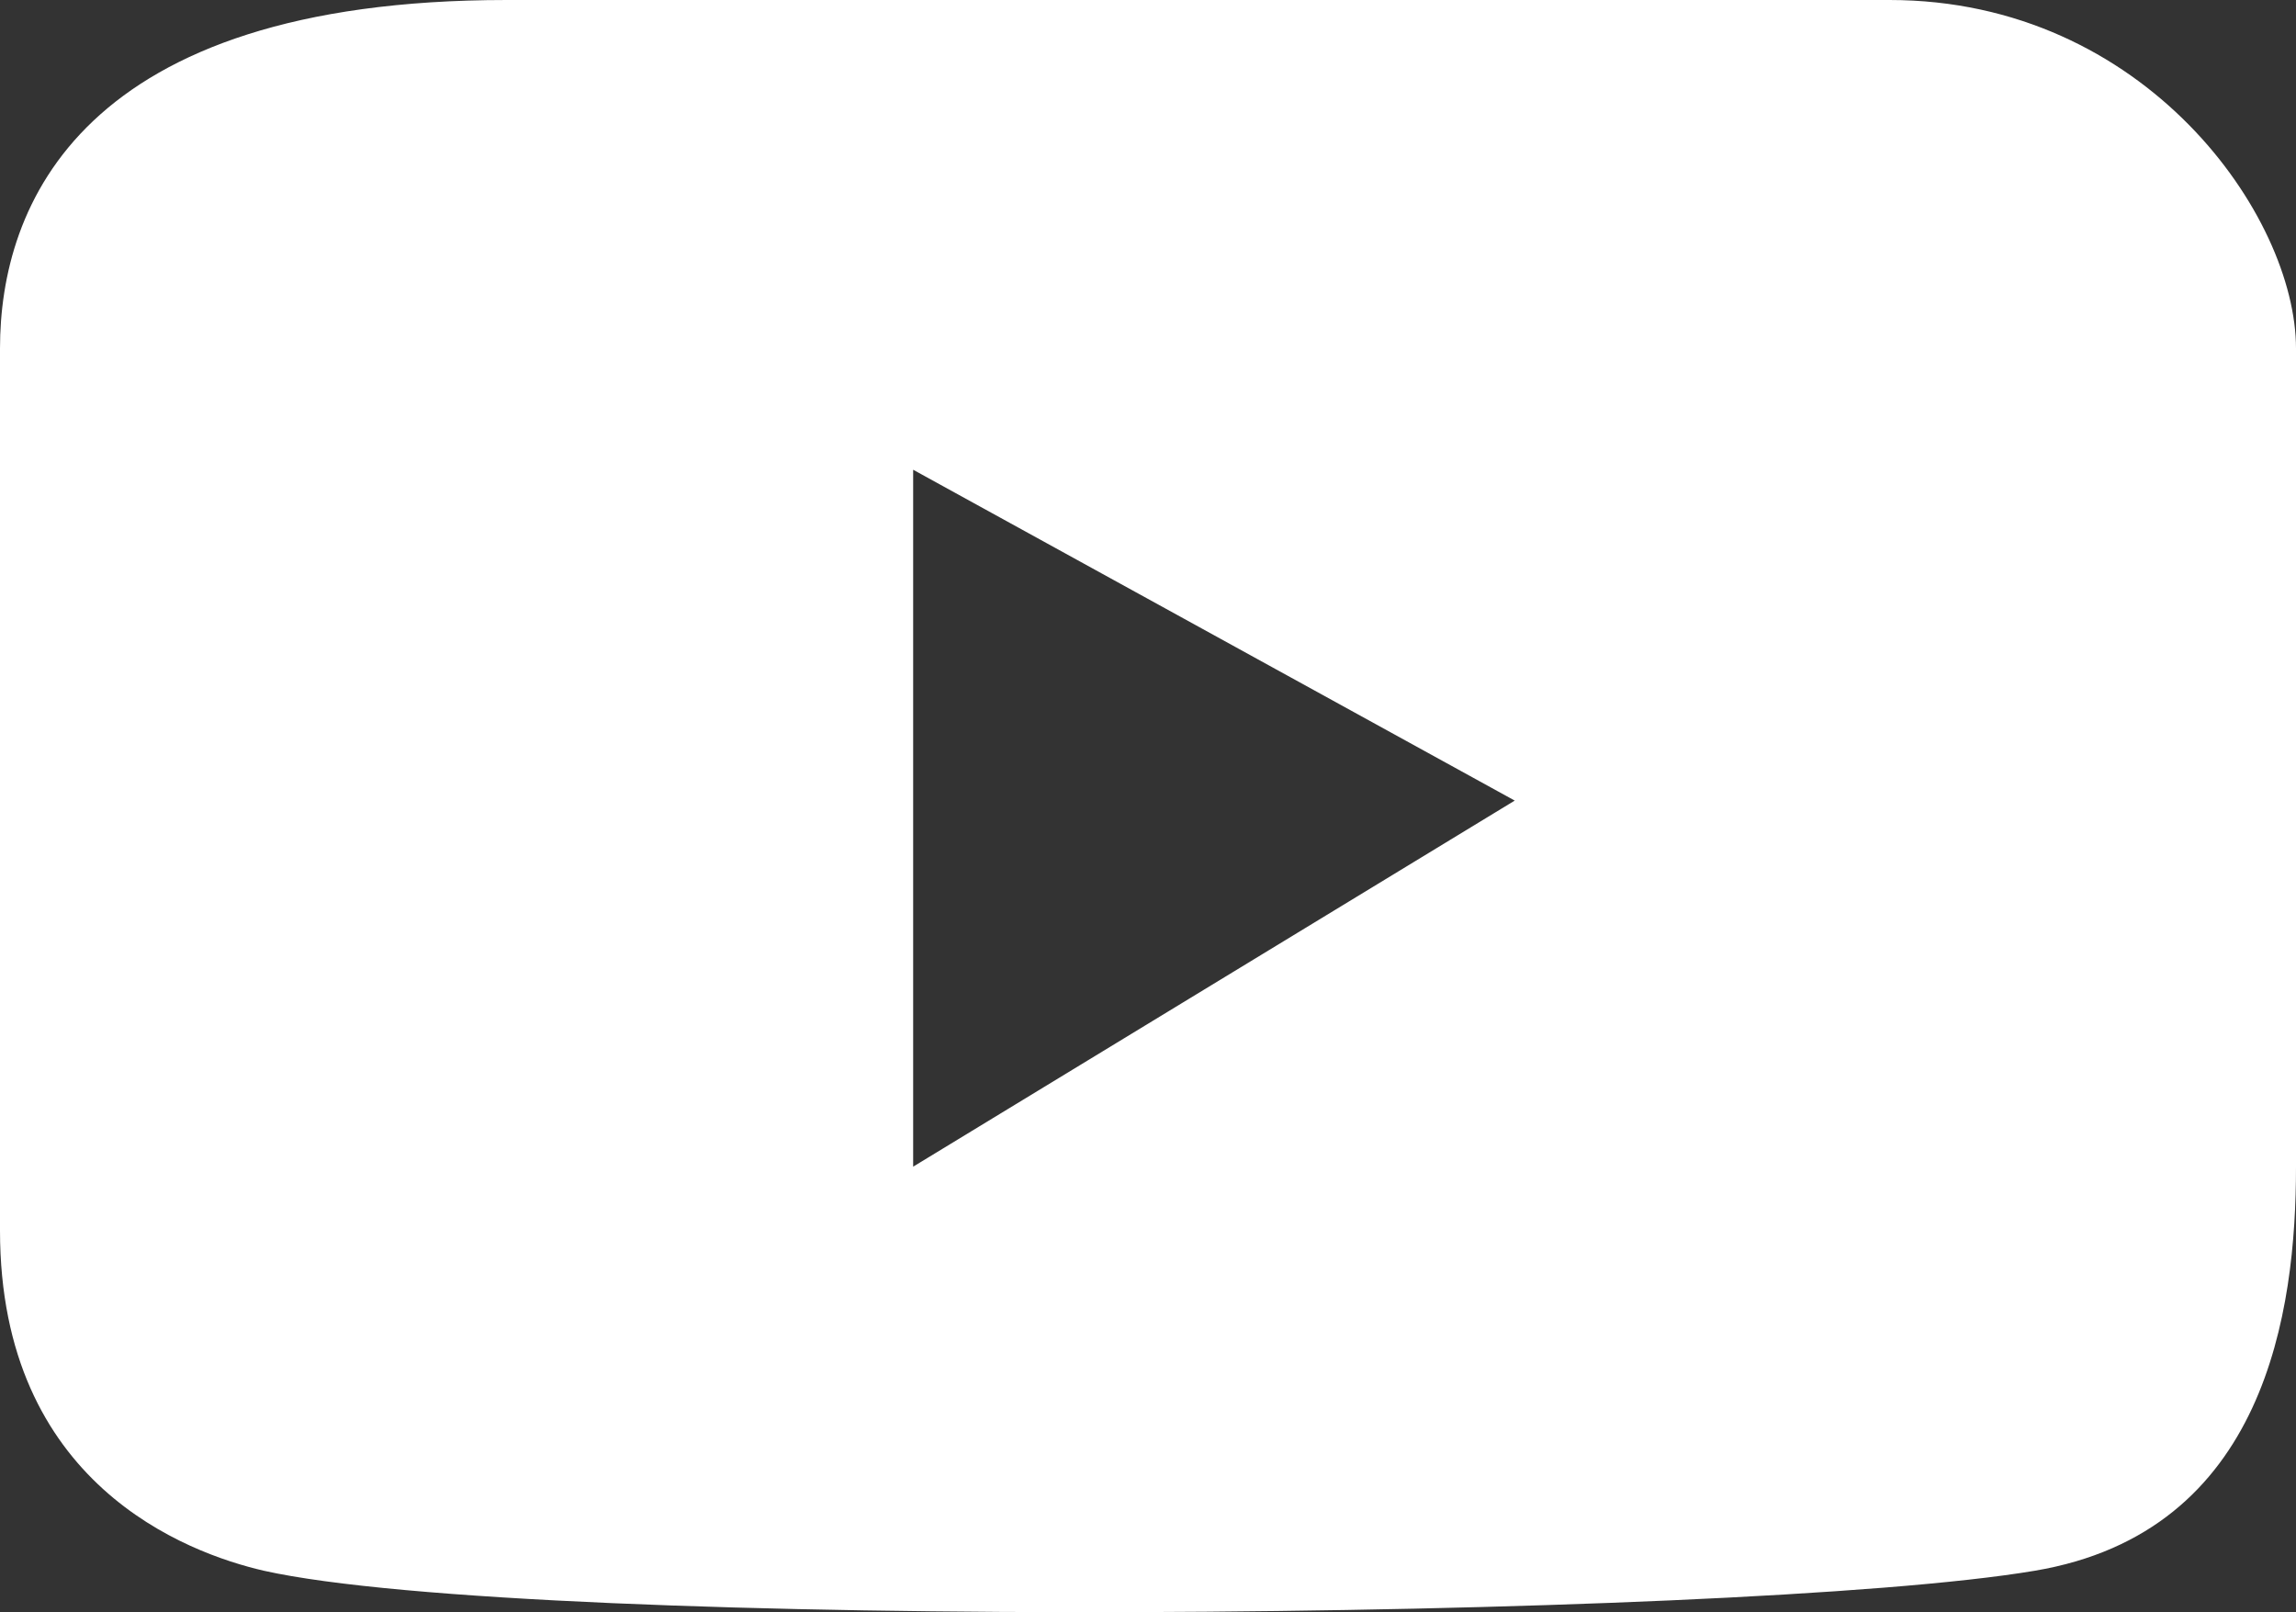
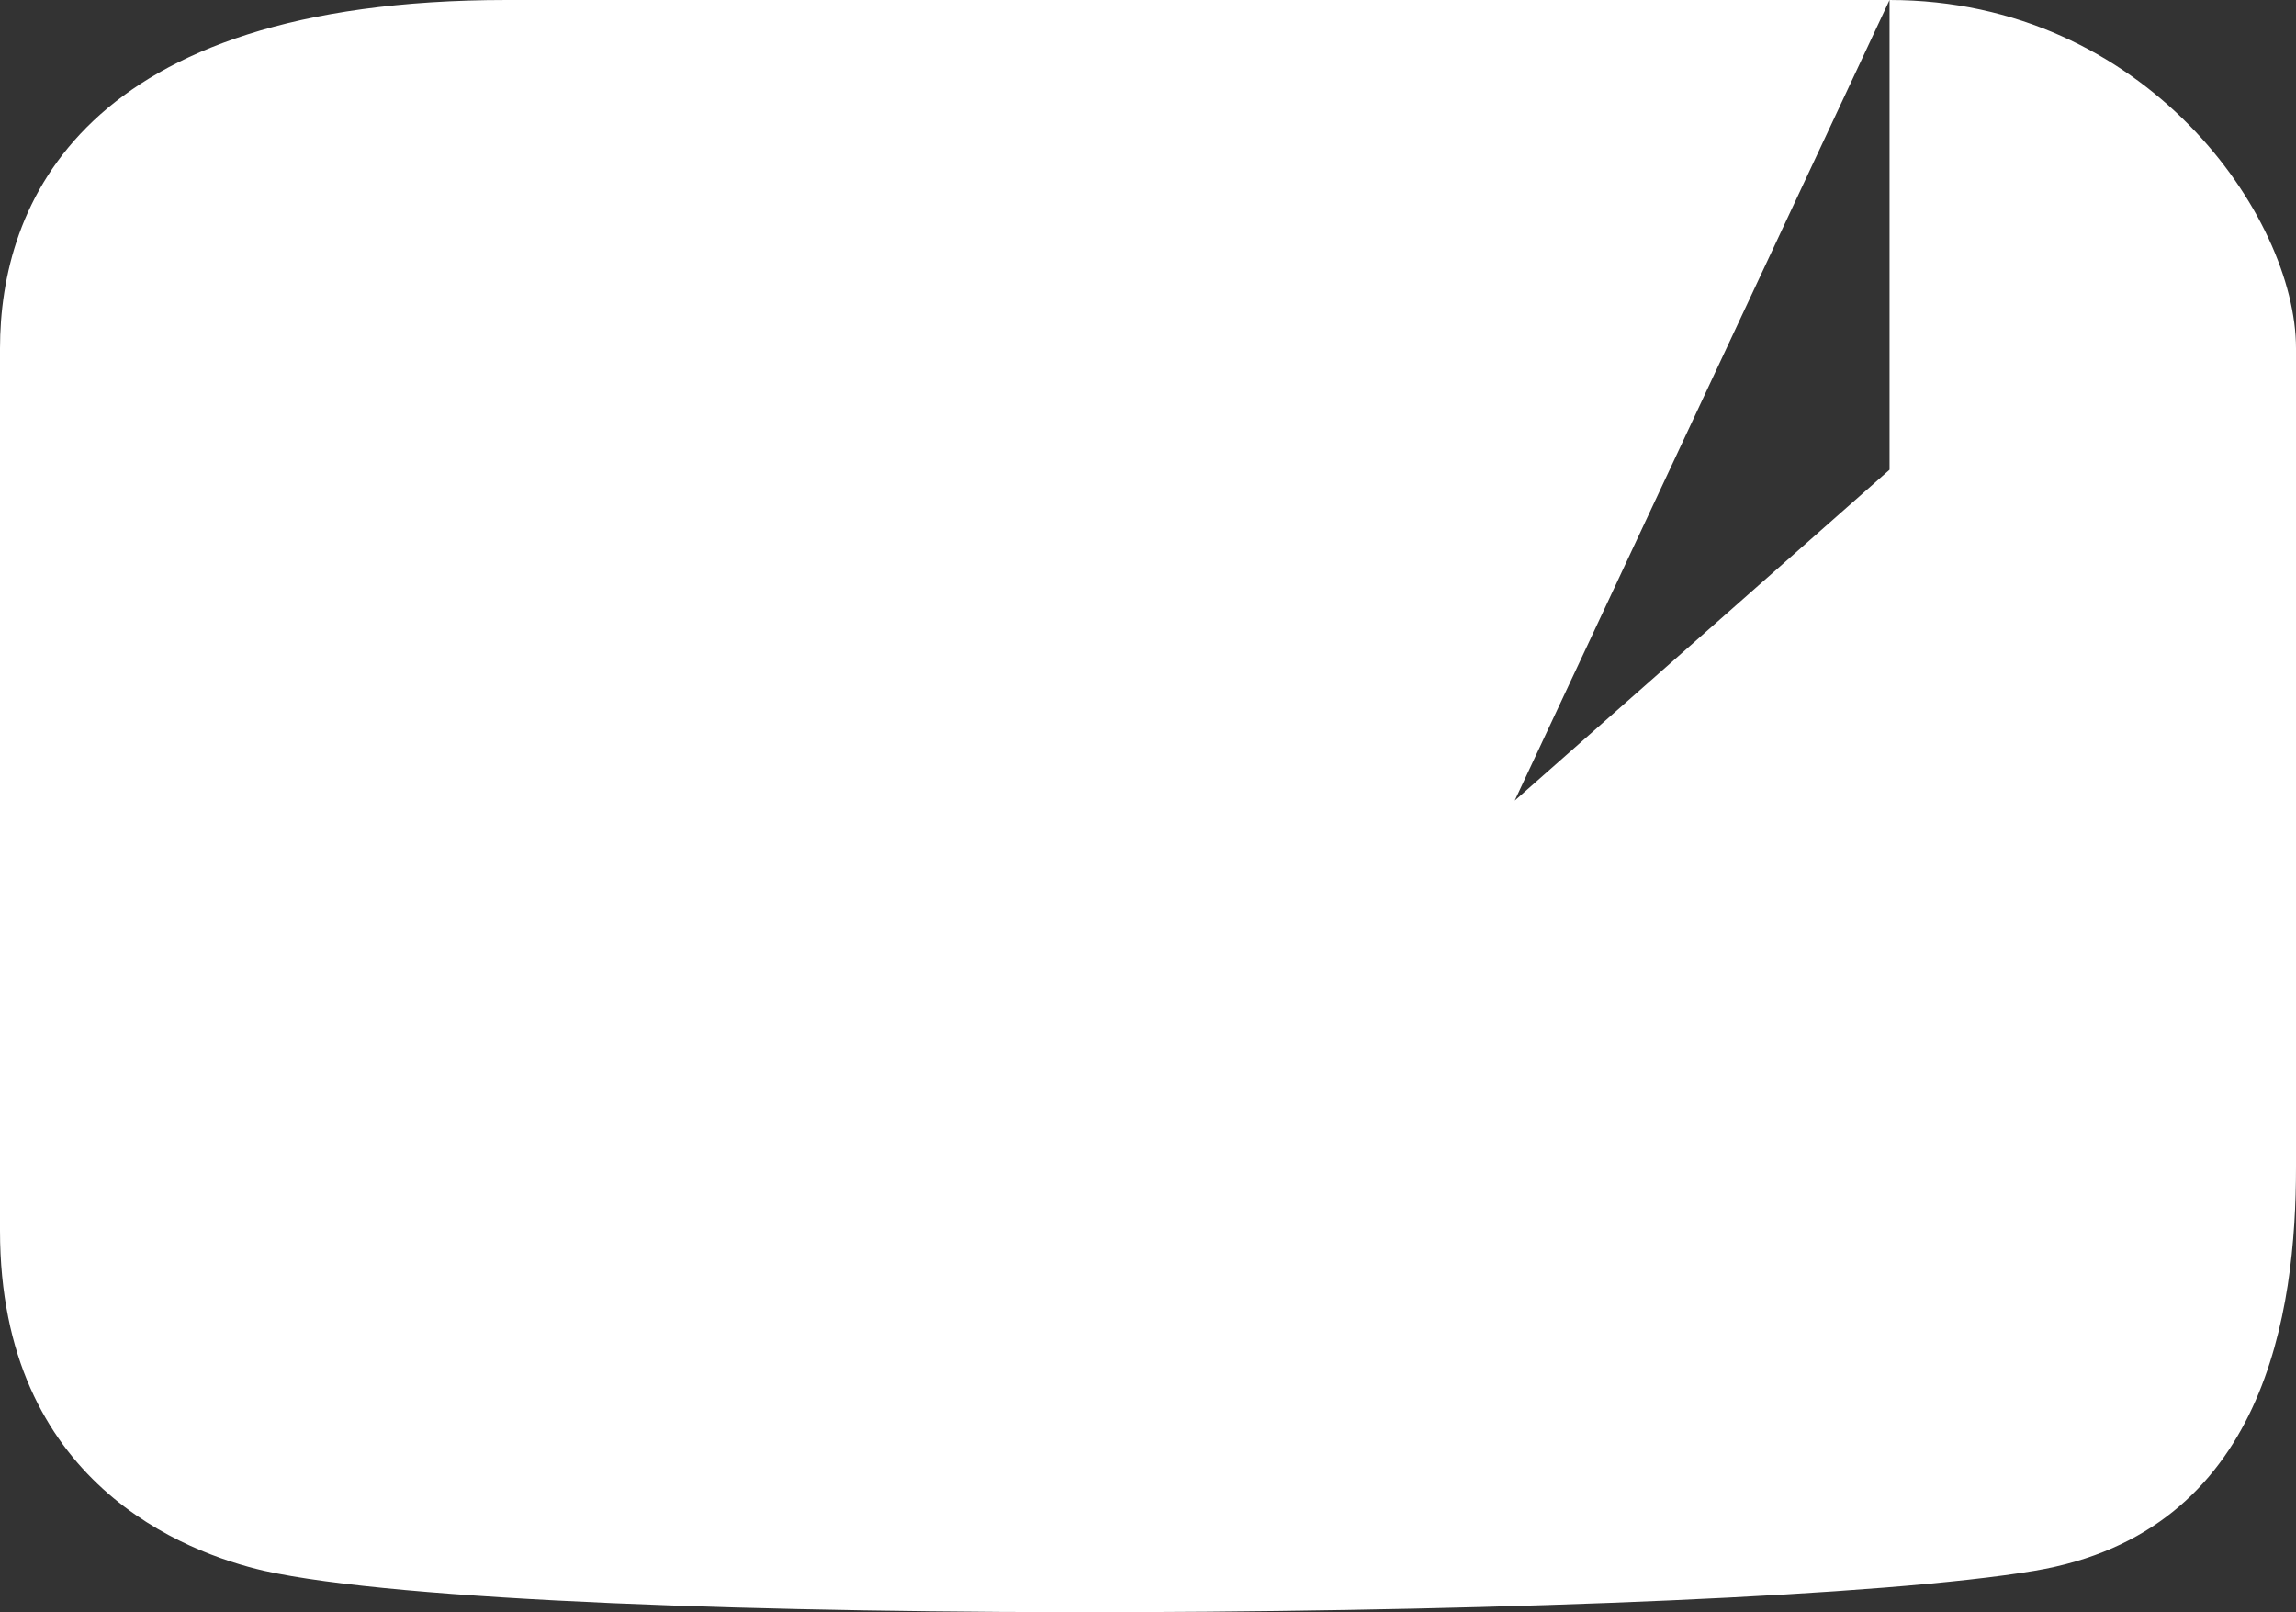
<svg xmlns="http://www.w3.org/2000/svg" viewBox="0 0 114.73 80.54">
  <rect x="0" y="0" width="114.73" height="80.54" fill="#333333" stroke="none" />
  <defs>
    <style>.a{fill:#fff;}</style>
  </defs>
-   <path class="a" d="M94.42,0H25.32C4,0,0,10.29,0,17.41V61.48c0,12.66,9.33,16.11,13.19,17,13.45,3,73.58,2.51,88.48,0,11.57-1.94,13.06-13,13.06-20.17V17.41C114.73,10.81,107.21,0,94.42,0ZM45.63,58.29V23.47L75.69,40Z" />
+   <path class="a" d="M94.42,0H25.32C4,0,0,10.29,0,17.41V61.48c0,12.66,9.33,16.11,13.19,17,13.45,3,73.58,2.51,88.48,0,11.57-1.94,13.06-13,13.06-20.17V17.41C114.73,10.81,107.21,0,94.42,0ZV23.47L75.69,40Z" />
</svg>